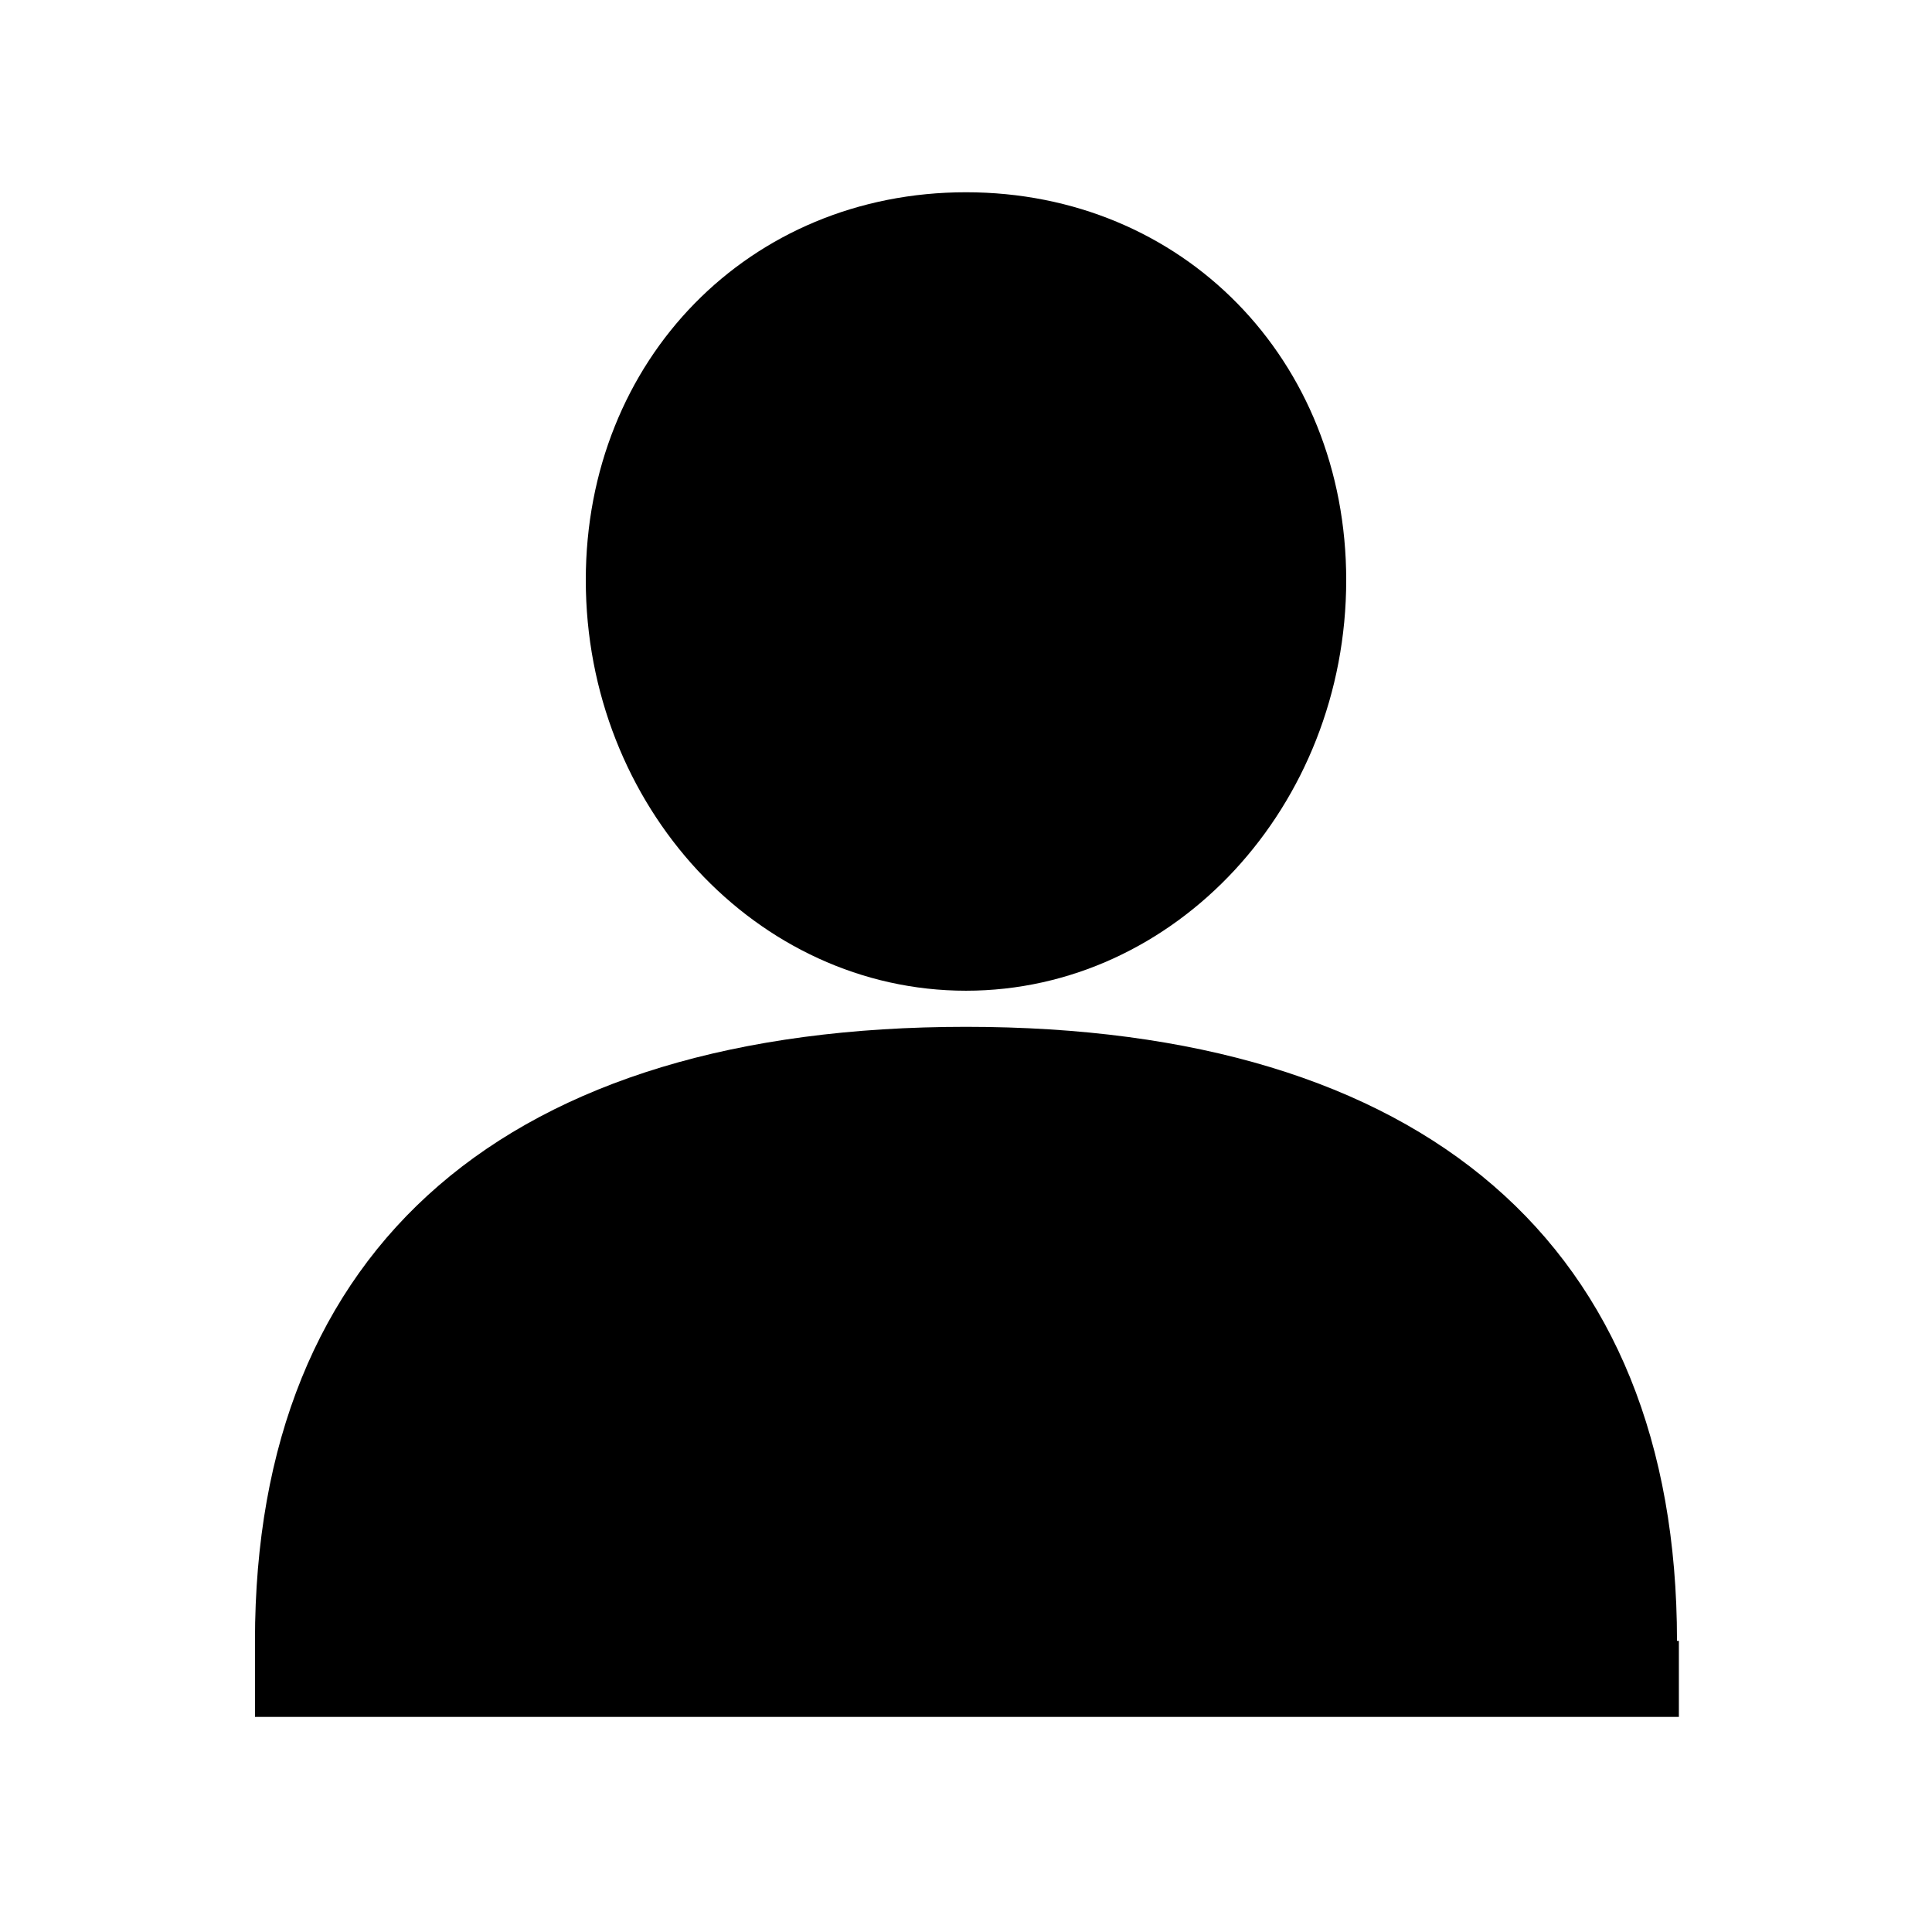
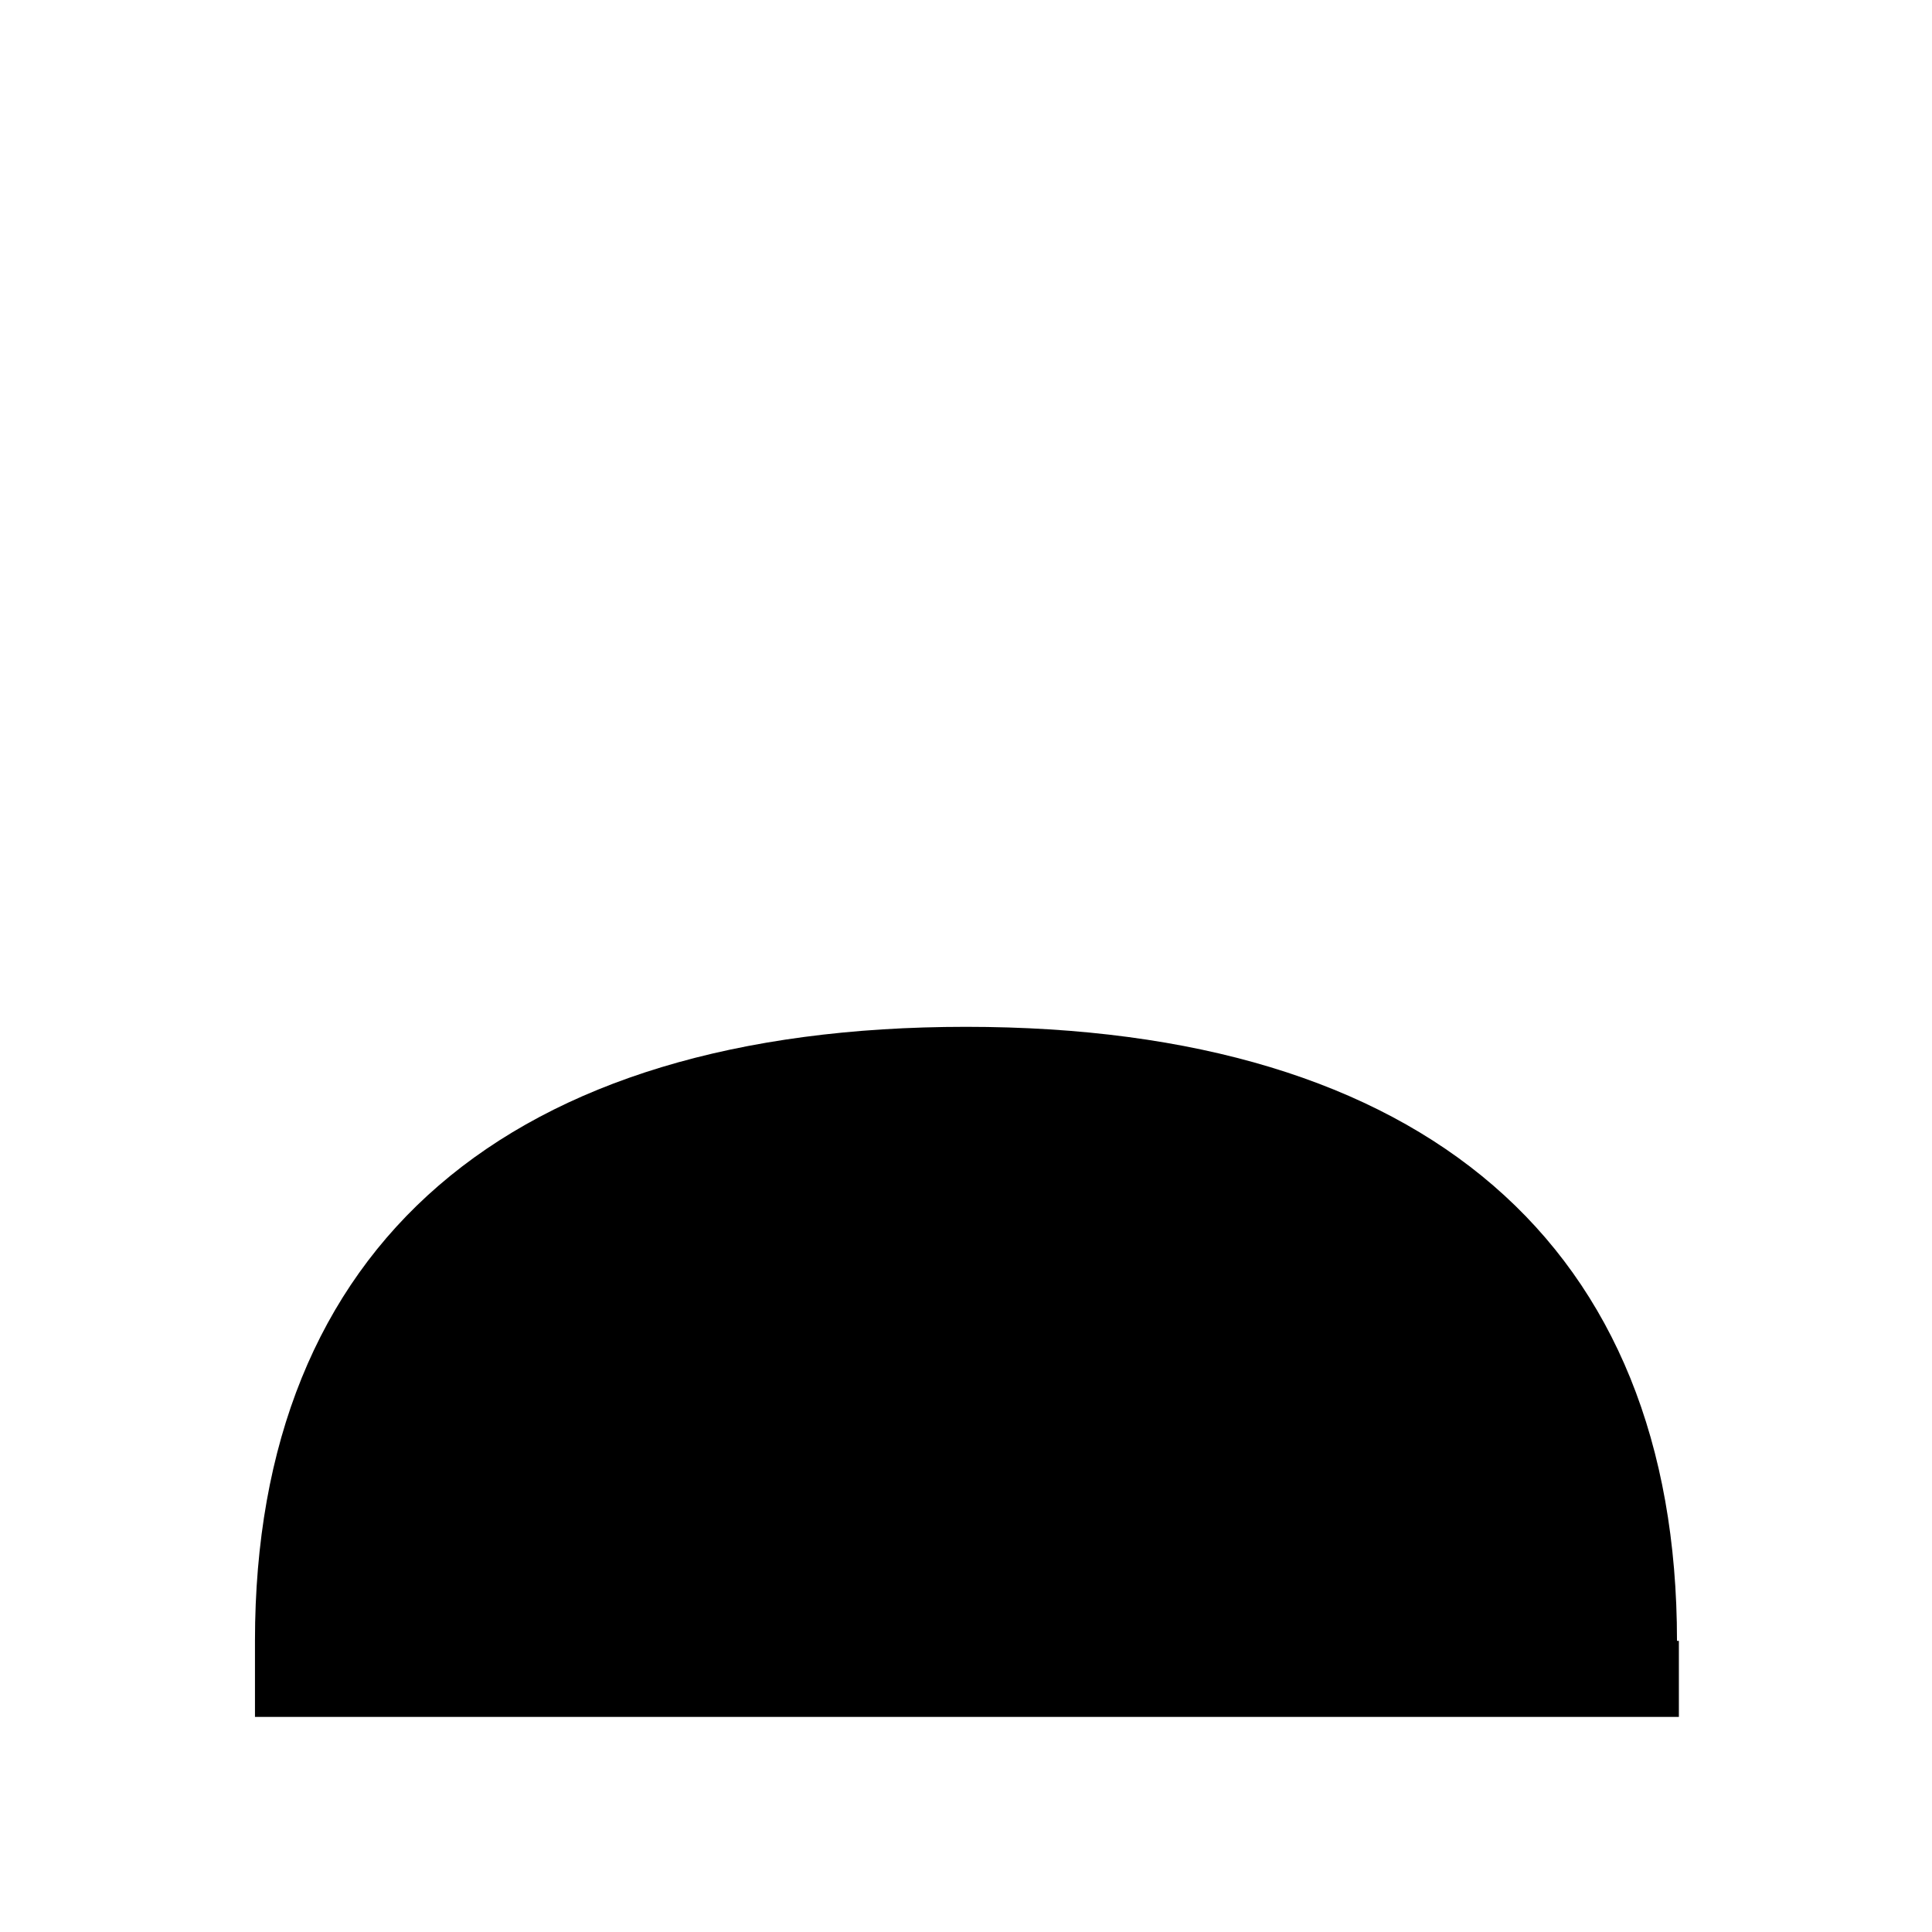
<svg xmlns="http://www.w3.org/2000/svg" fill="#000000" width="800px" height="800px" version="1.1" viewBox="144 144 512 512">
  <g>
    <path d="m588.42 578.85c0-104.79-67.008-162.73-188.43-162.73-121.41 0-188.42 57.938-188.42 162.73v20.152h377.35v-20.152z" />
-     <path d="m400 194.95c-57.434 0-100.76 44.336-100.76 102.78 0 59.953 45.344 108.82 100.76 108.82s100.76-48.871 100.76-108.82c0-58.441-43.328-102.78-100.76-102.78z" />
  </g>
</svg>